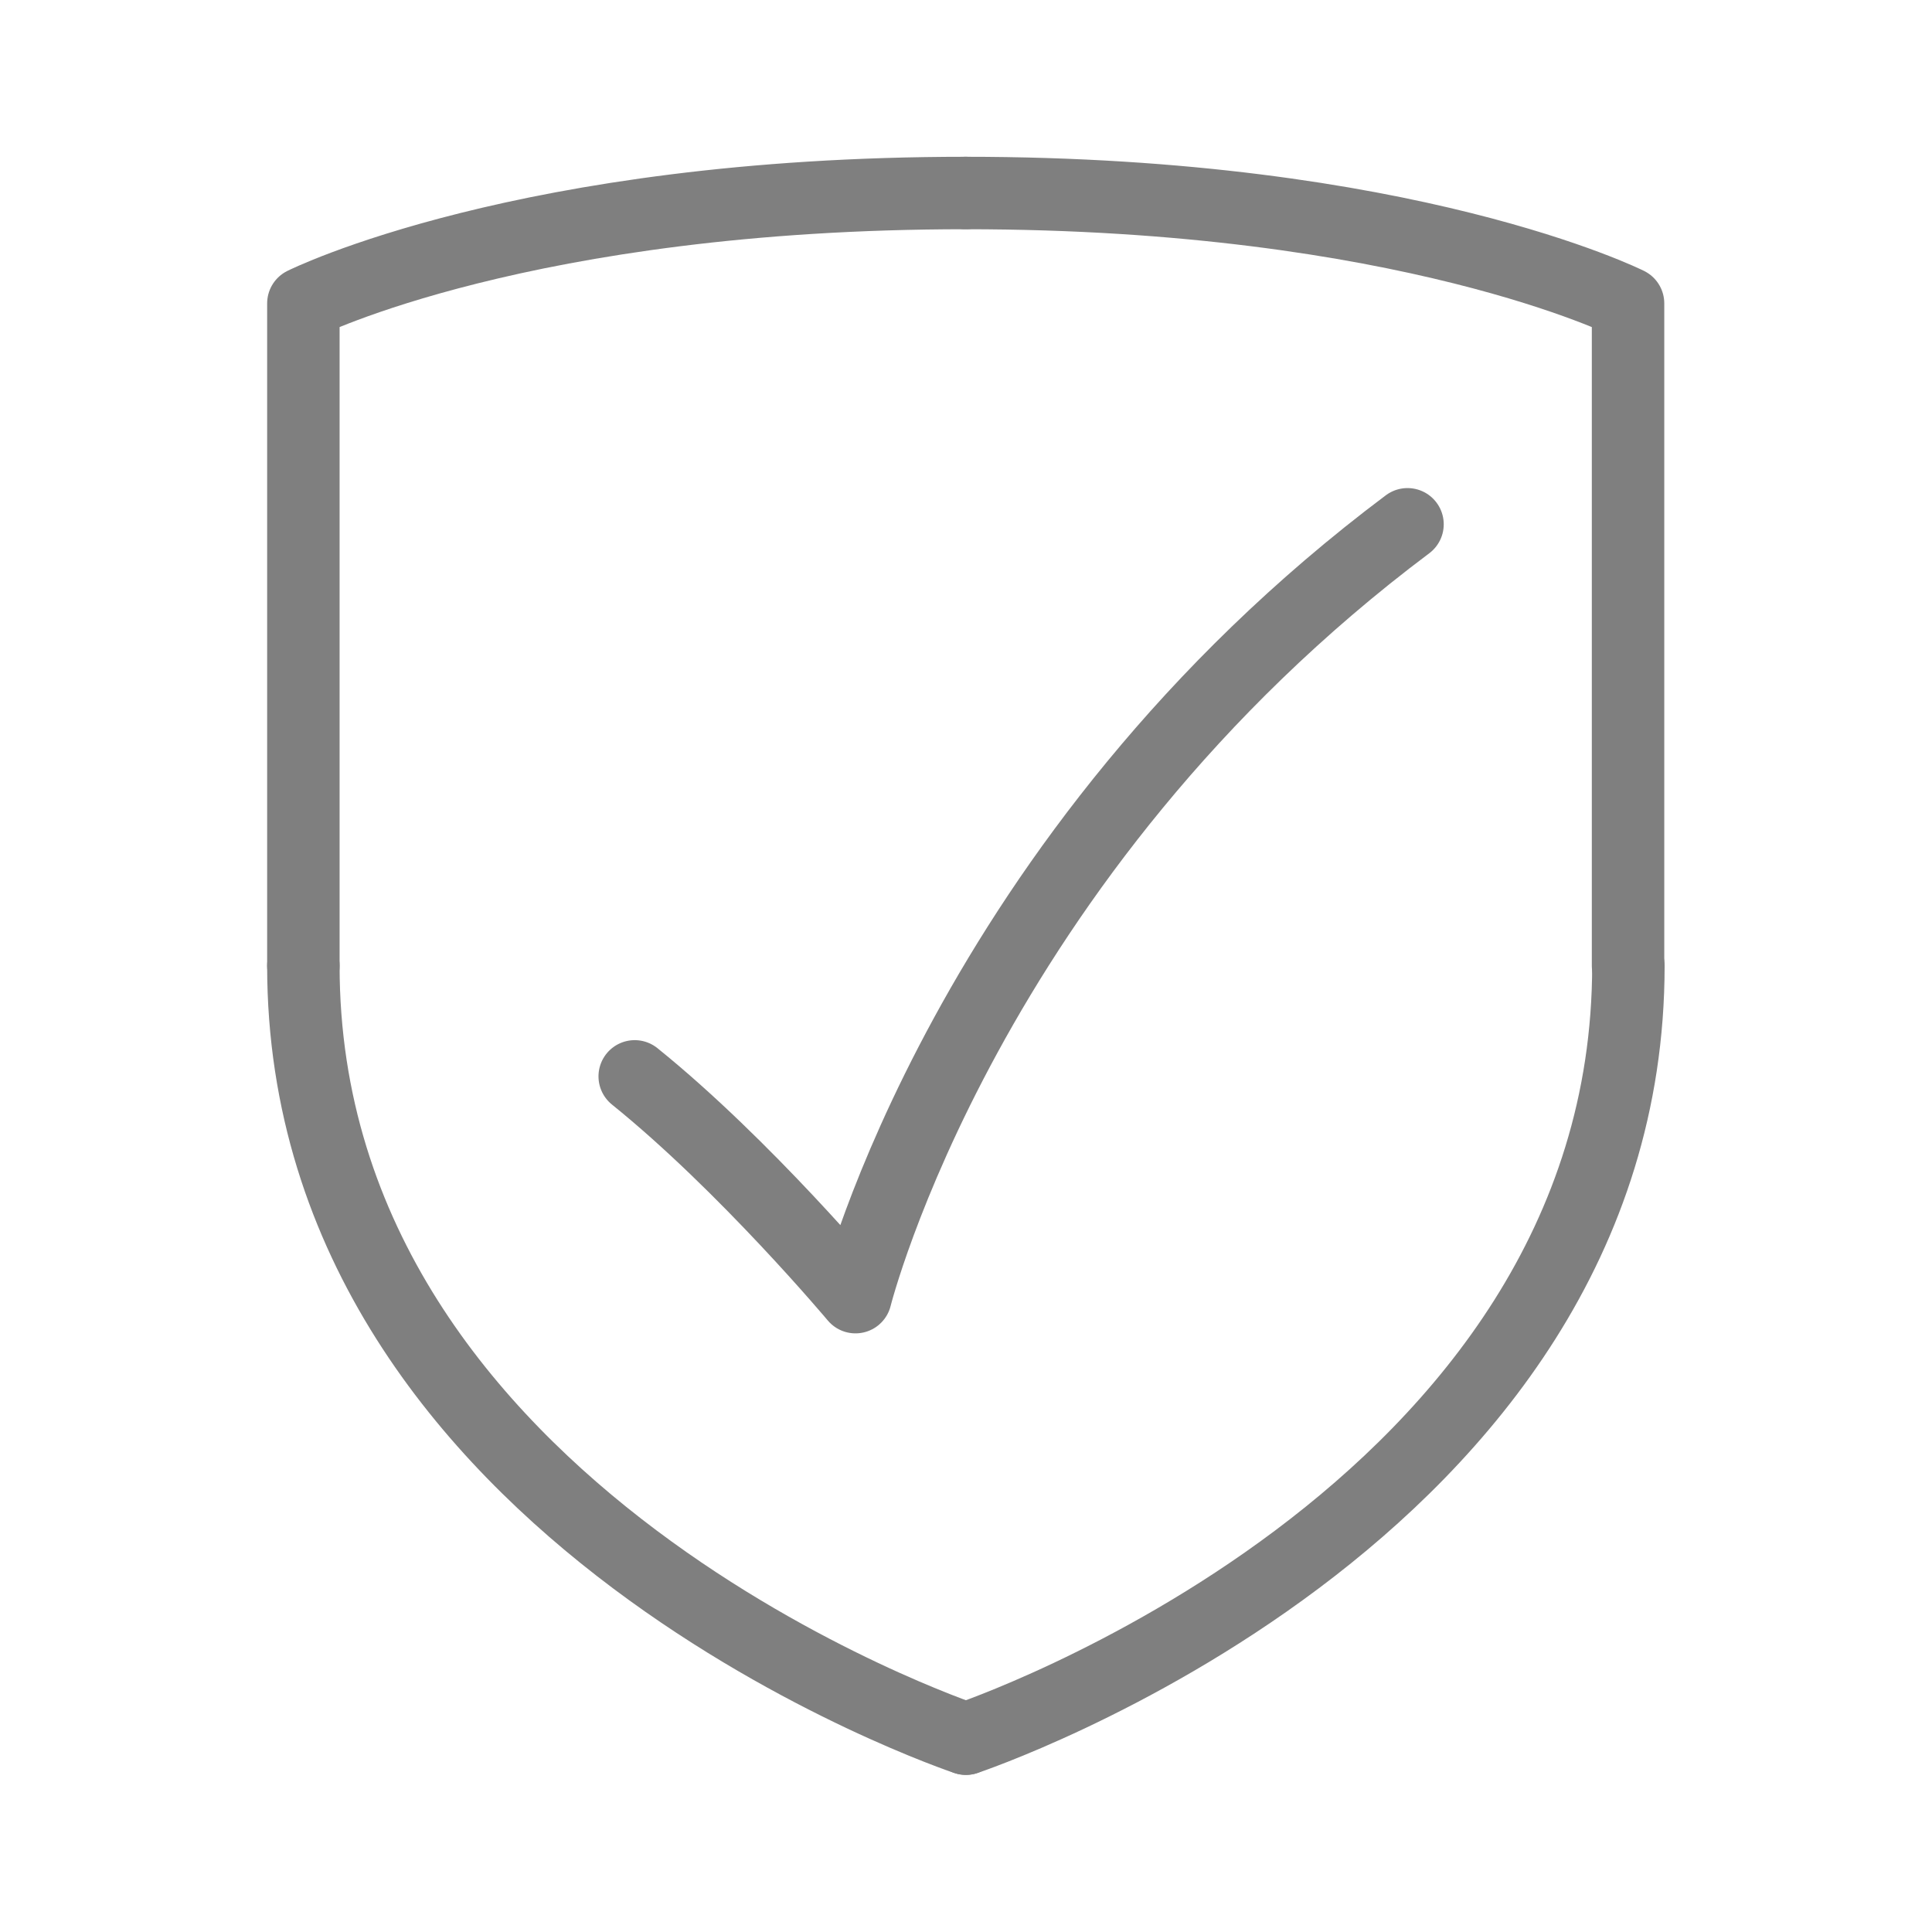
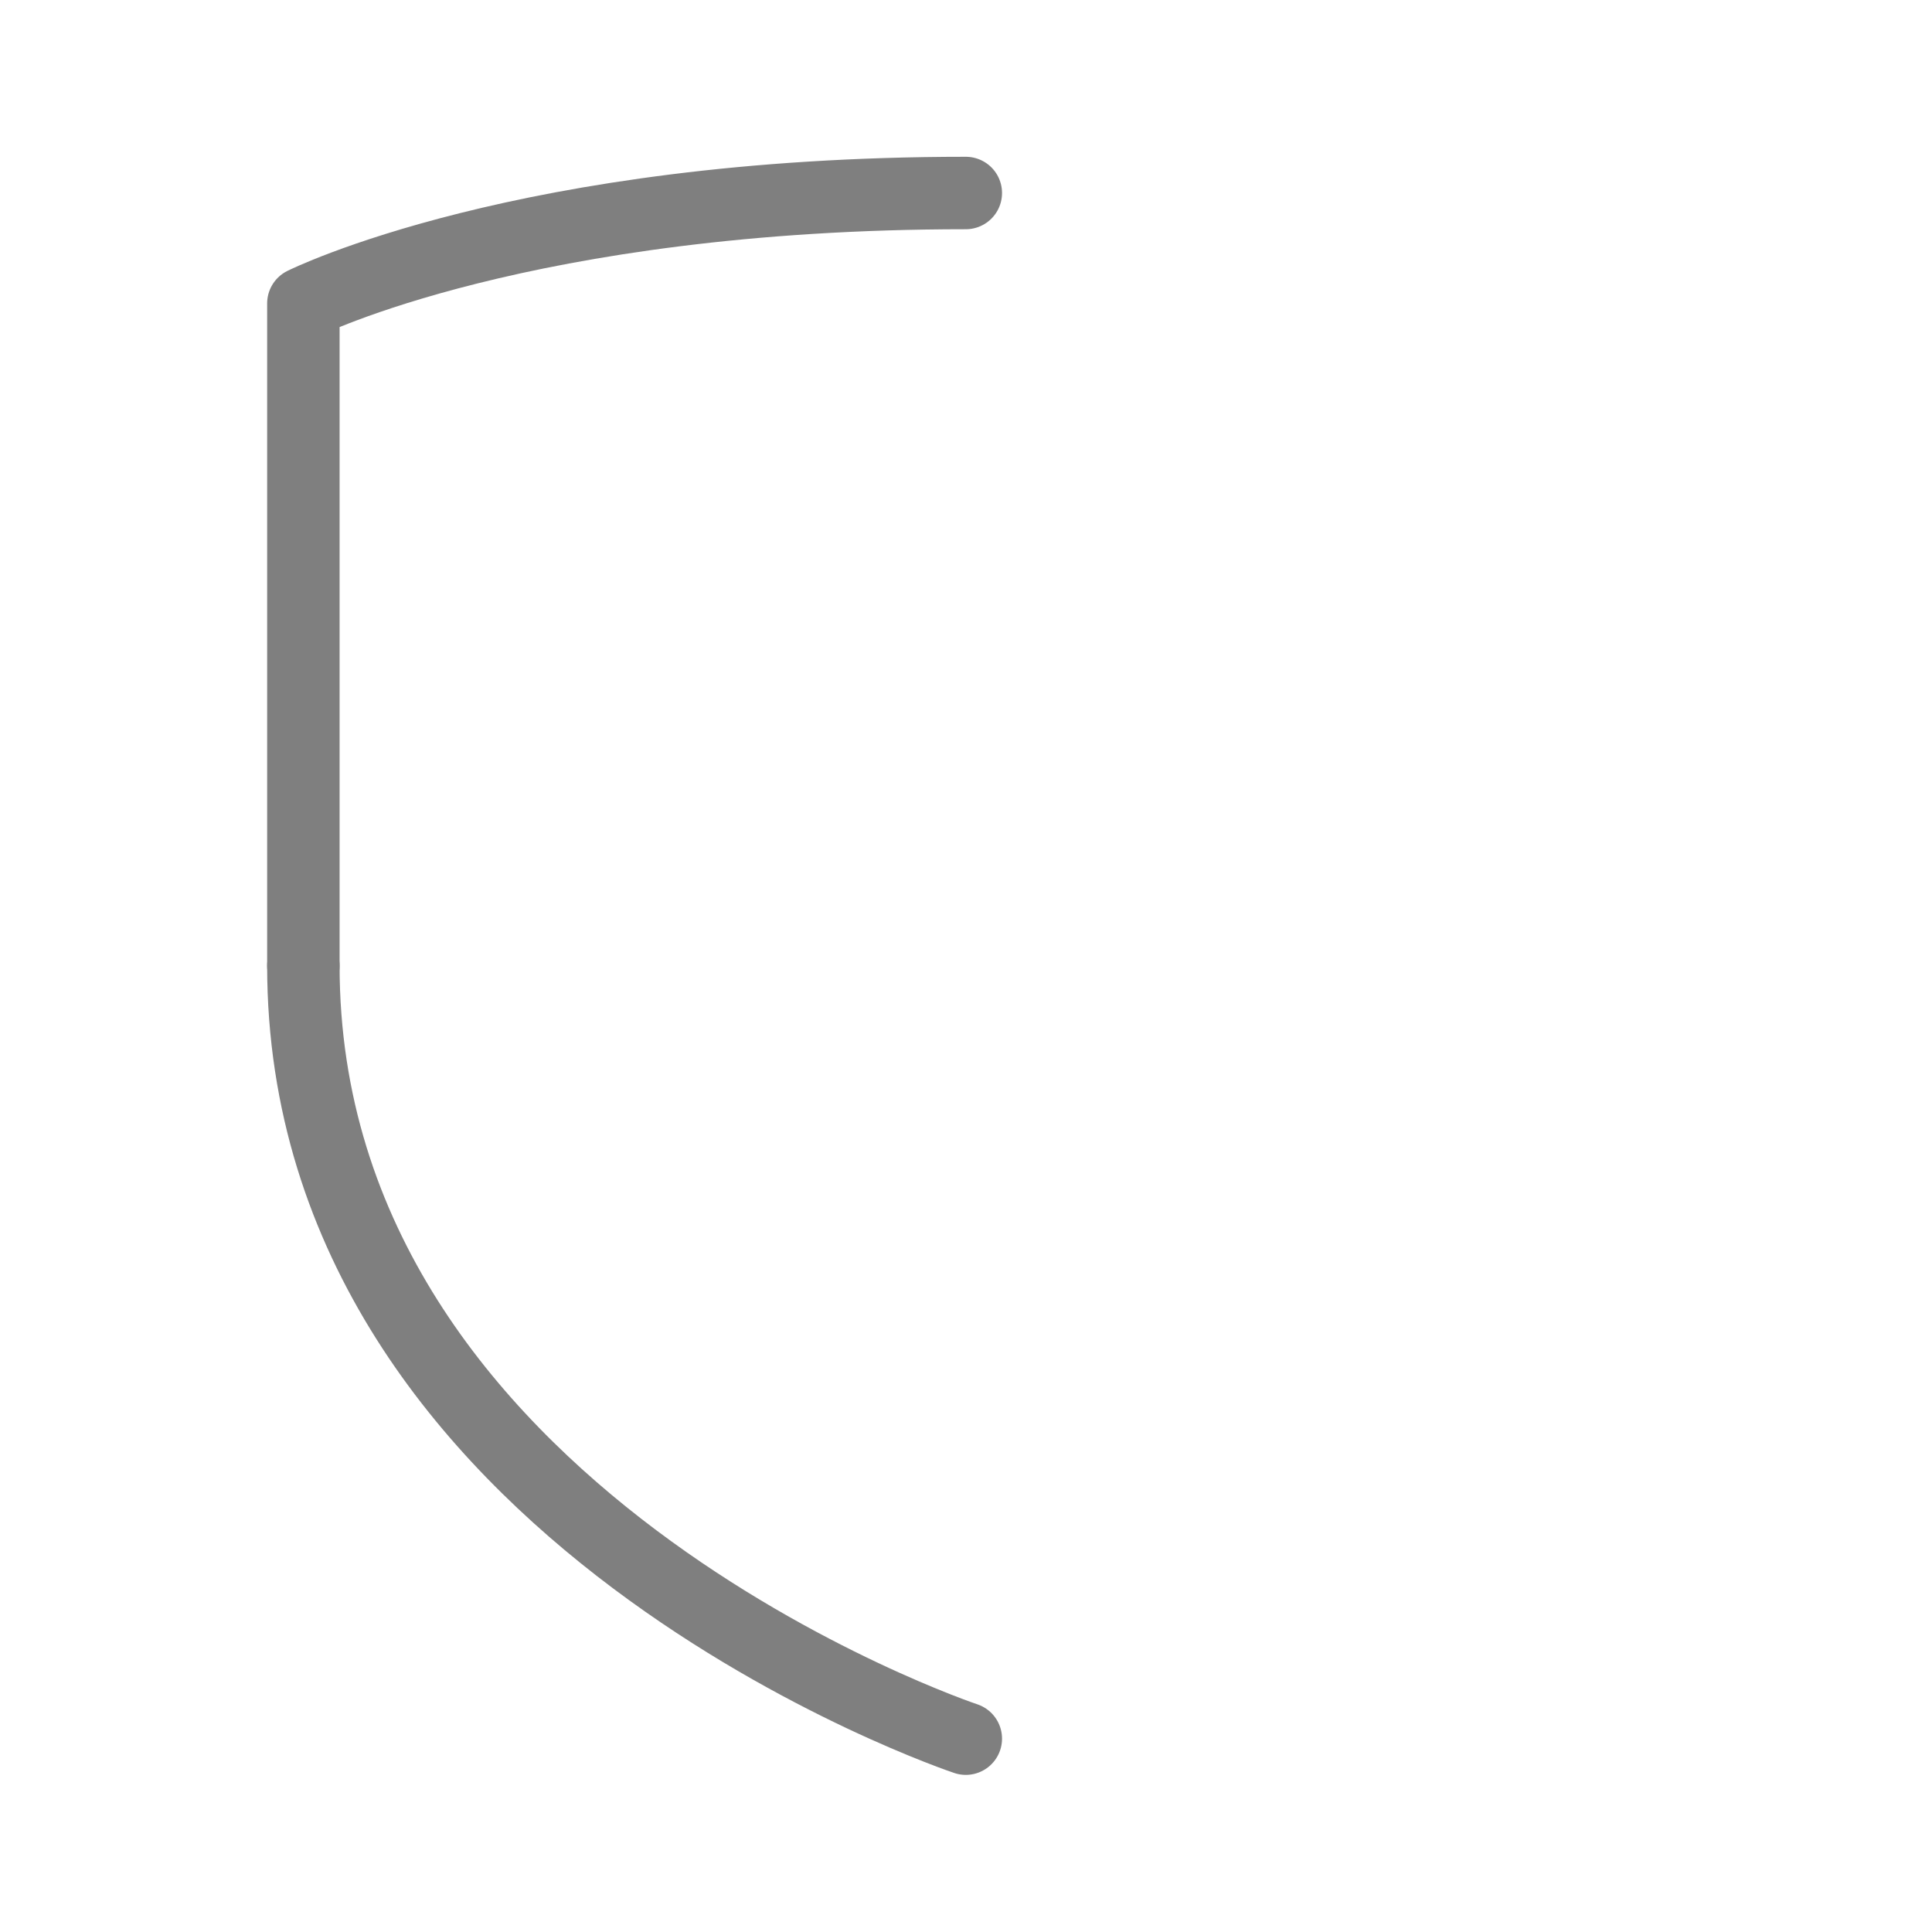
<svg xmlns="http://www.w3.org/2000/svg" width="40" height="40" viewBox="0 0 40 40" fill="none">
  <g opacity="0.5">
-     <path d="M20 35.997C20 35.997 33.714 31.425 33.714 19.996" stroke="black" stroke-width="1.5" stroke-linecap="round" stroke-linejoin="round" />
-     <path d="M33.707 19.997V6.282C33.707 6.282 29.135 3.996 19.992 3.996" stroke="black" stroke-width="1.5" stroke-linecap="round" stroke-linejoin="round" />
    <path d="M19.996 35.997C19.996 35.997 6.281 31.425 6.281 19.996" stroke="black" stroke-width="1.5" stroke-linecap="round" stroke-linejoin="round" />
    <path d="M6.281 19.997V6.282C6.281 6.282 10.853 3.996 19.996 3.996" stroke="black" stroke-width="1.5" stroke-linecap="round" stroke-linejoin="round" />
-     <path d="M29.141 10.855C19.998 17.713 17.712 26.856 17.712 26.856C17.712 26.856 15.426 24.128 13.141 22.285" stroke="black" stroke-width="1.5" stroke-linecap="round" stroke-linejoin="round" />
  </g>
</svg>